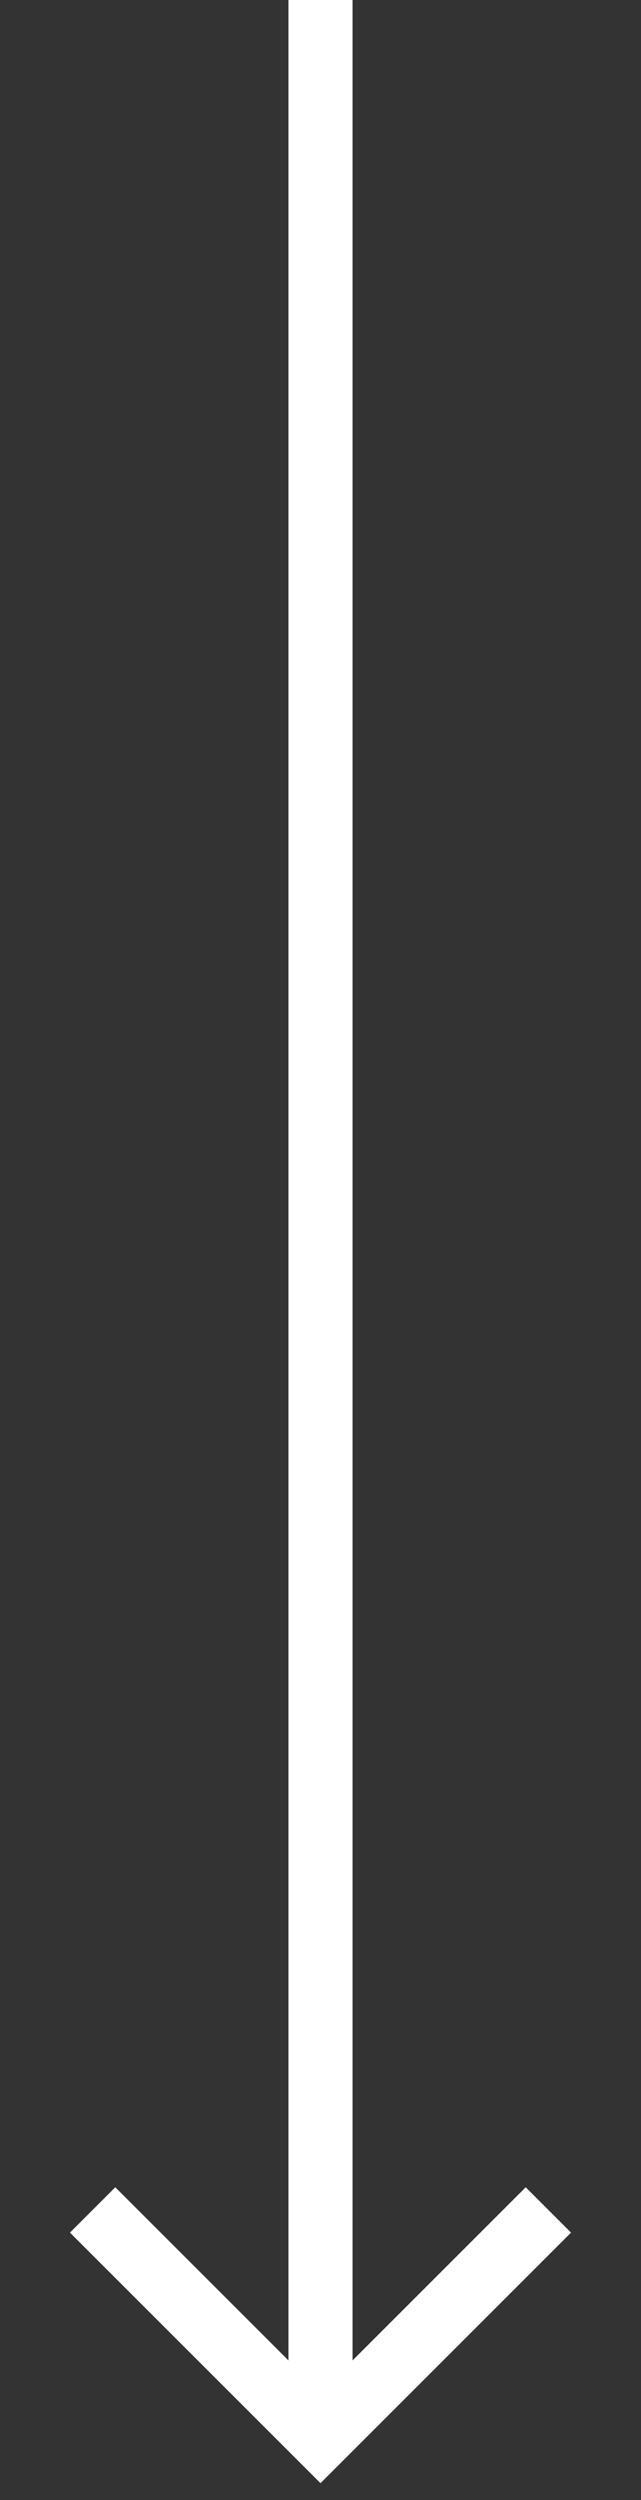
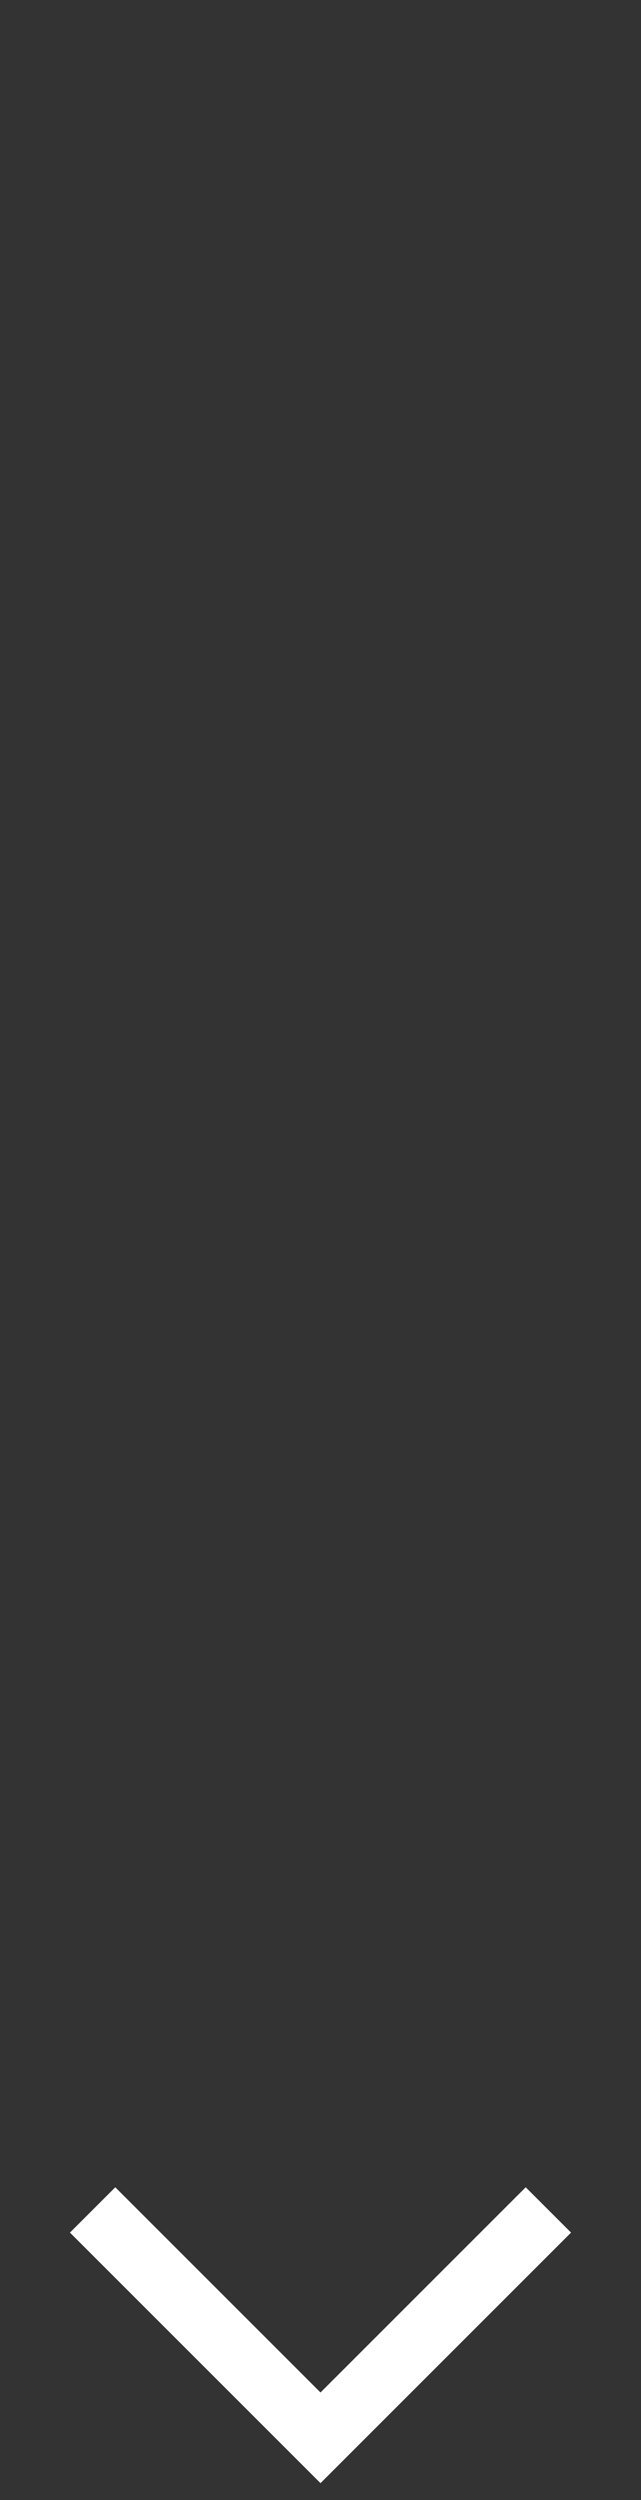
<svg xmlns="http://www.w3.org/2000/svg" id="uuid-a784ba59-a831-4b7f-af36-9d4c80a440db" viewBox="0 0 20 78">
  <rect x="0" y="0" width="20" height="78" fill="#333333" stroke="none" />
  <defs>
    <style>.uuid-b17841a9-c5e9-40dd-956c-690bf650e978{fill:none;stroke:#fff;stroke-miterlimit:10;stroke-width:2px;}</style>
  </defs>
-   <line class="uuid-b17841a9-c5e9-40dd-956c-690bf650e978" x1="10" x2="10" y2="76.06" />
  <polyline class="uuid-b17841a9-c5e9-40dd-956c-690bf650e978" points="17.11 68.95 10 76.06 2.89 68.95" />
</svg>